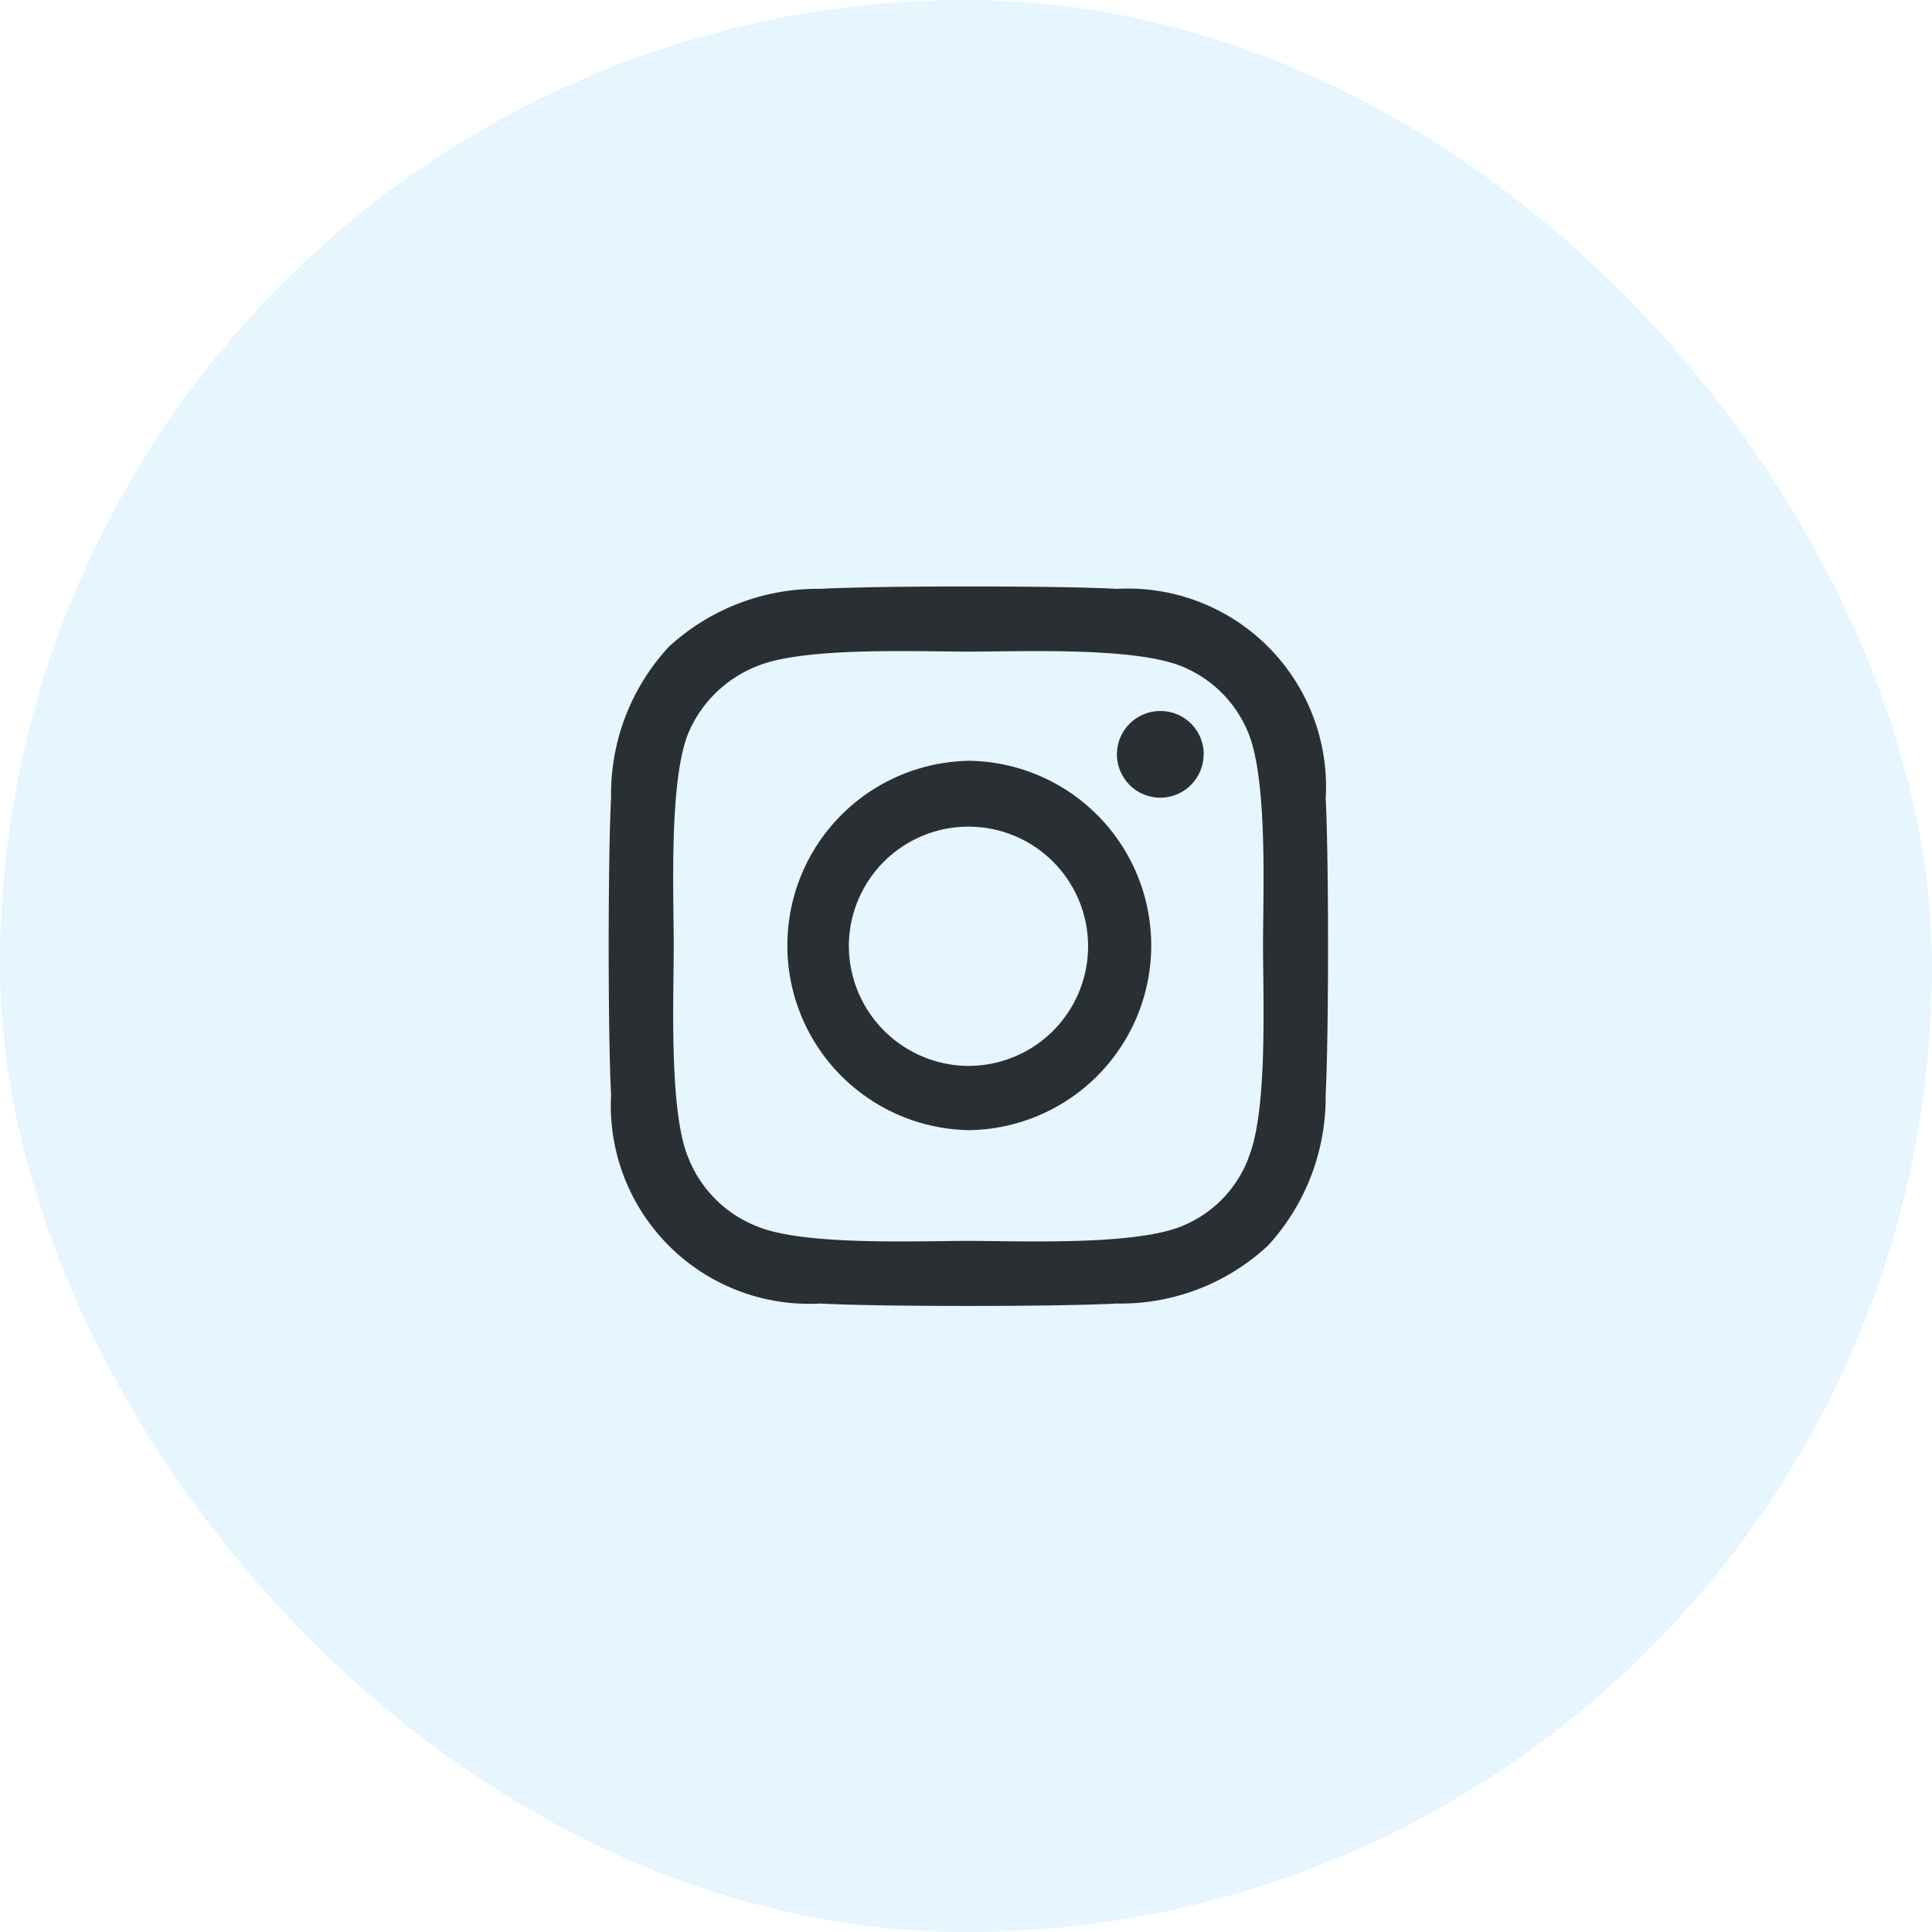
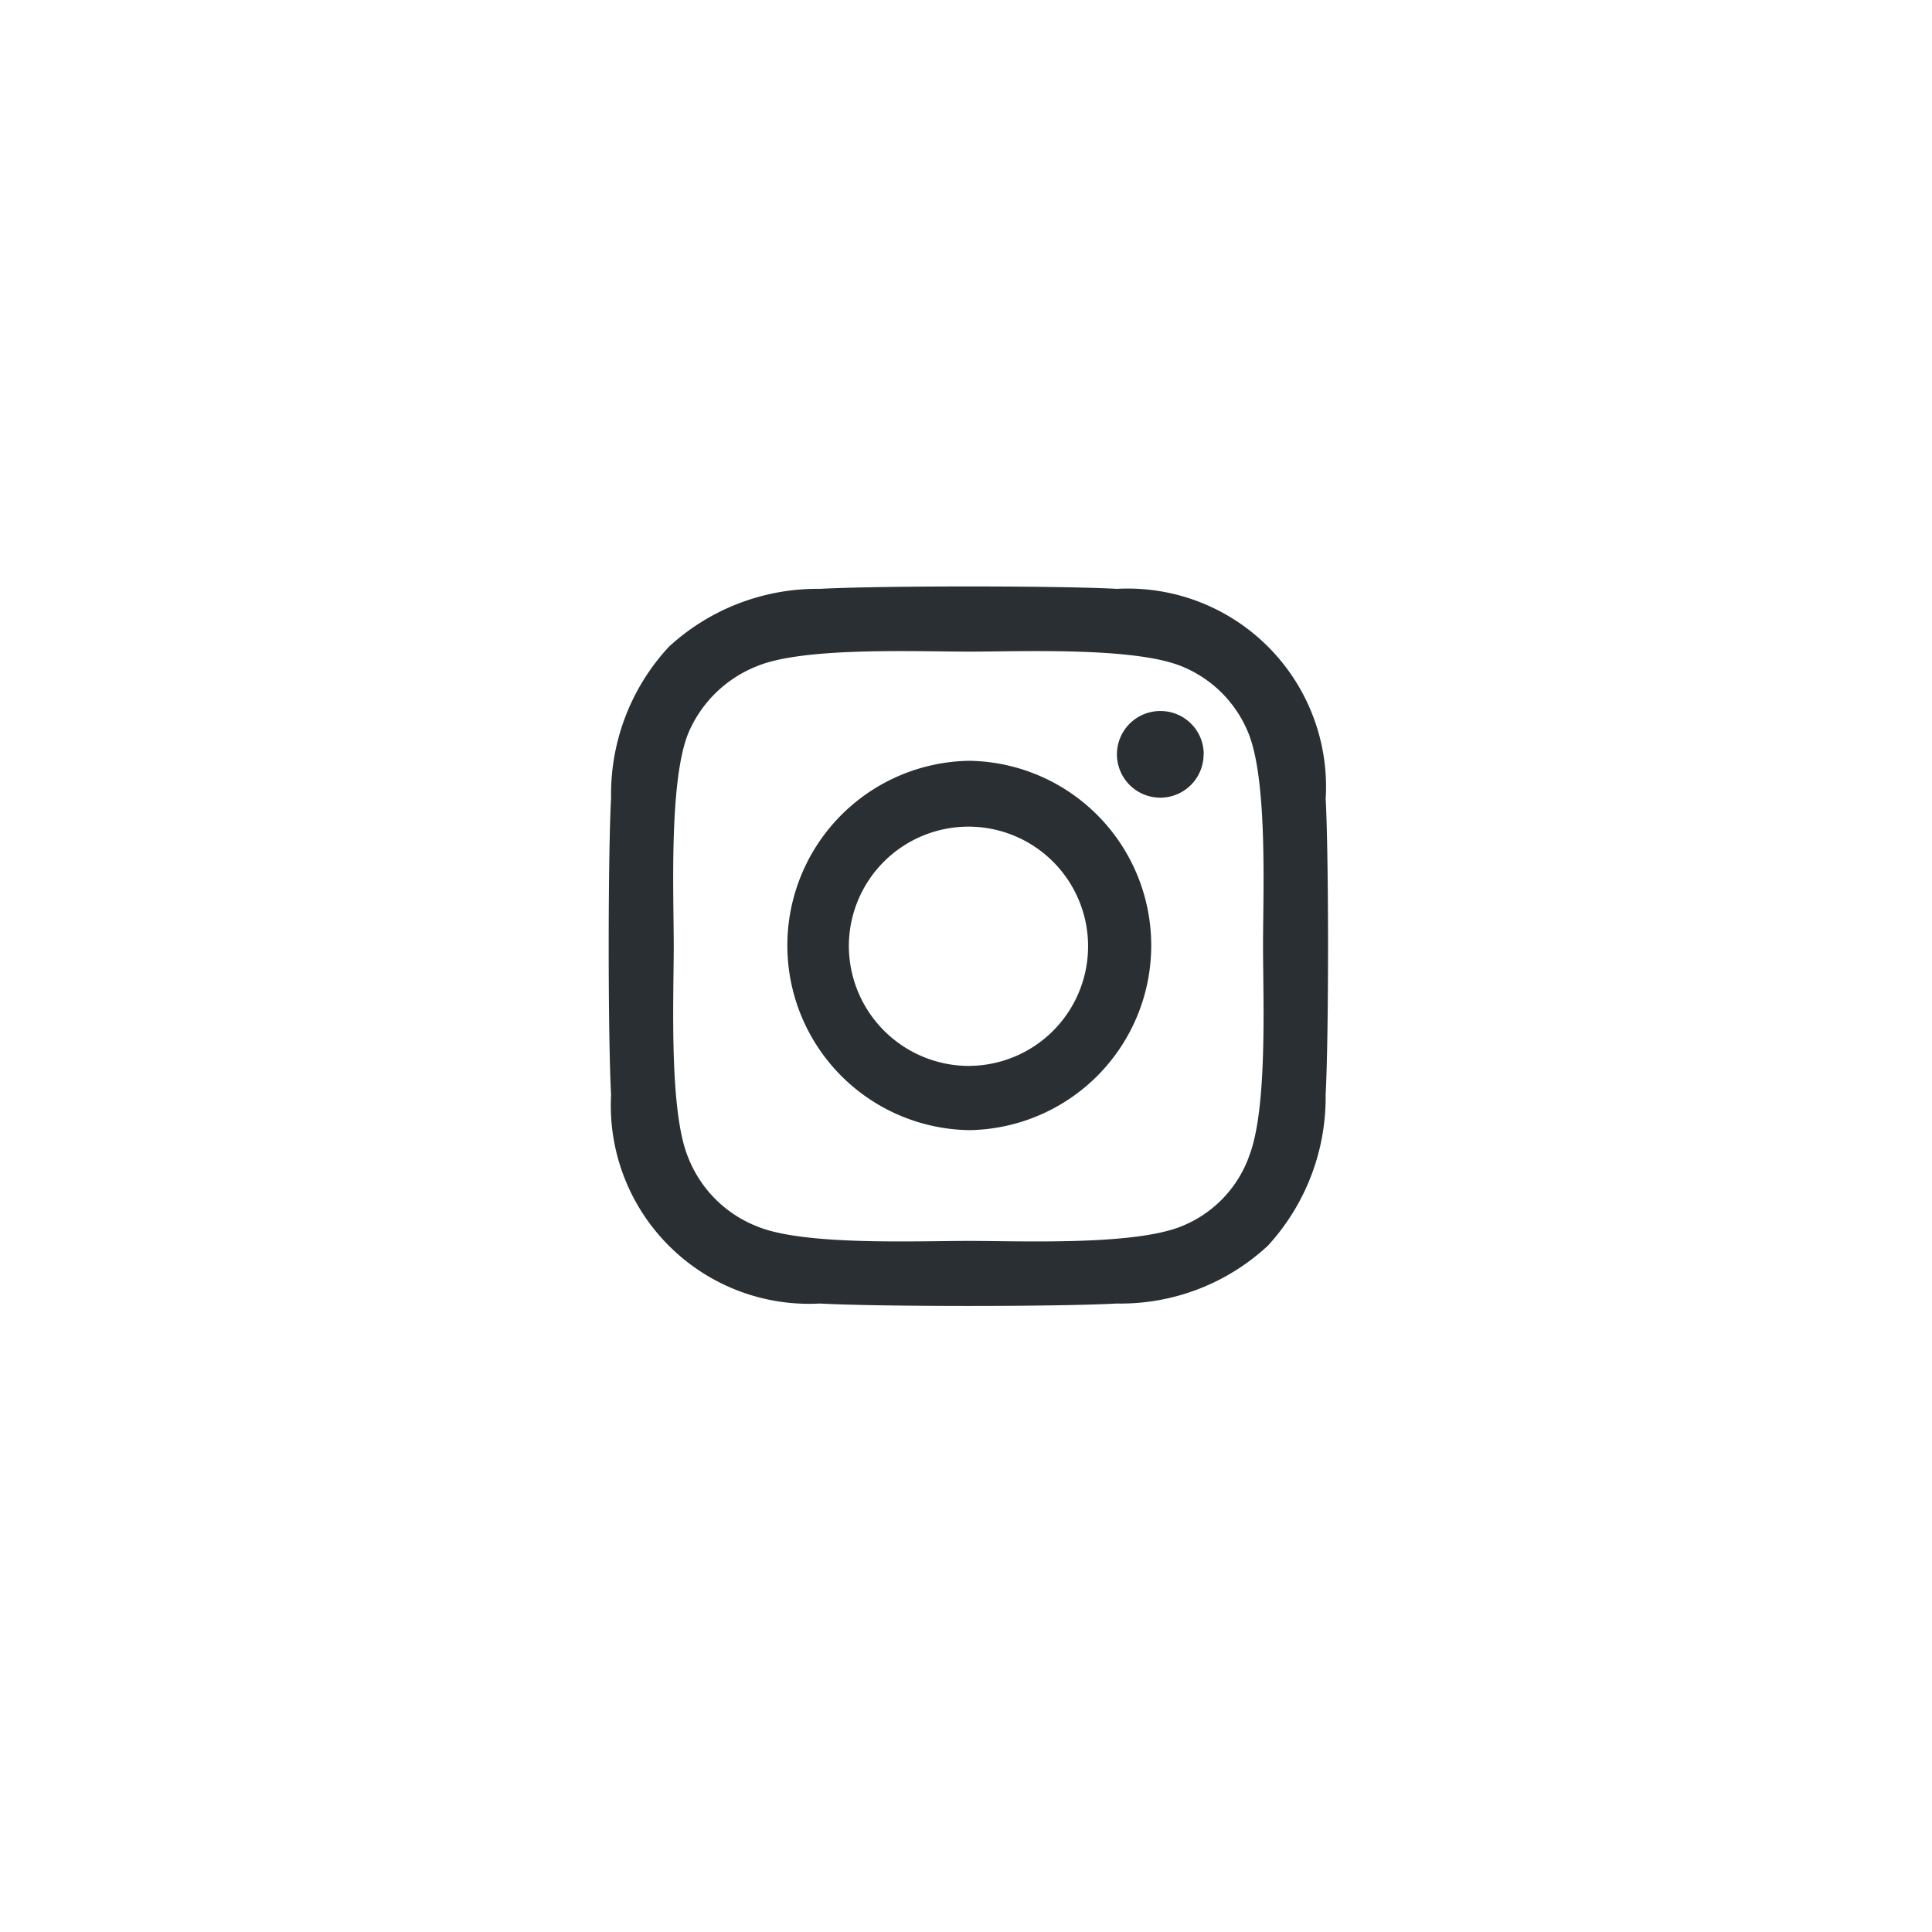
<svg xmlns="http://www.w3.org/2000/svg" width="47" height="47" viewBox="0 0 47 47">
  <g id="Group_276422" data-name="Group 276422" transform="translate(-229.5 -7437.5)">
    <g id="Group_88838" data-name="Group 88838">
-       <rect id="Rectangle_28833" data-name="Rectangle 28833" width="47" height="47" rx="23.5" transform="translate(229.5 7437.5)" fill="#0397f2" opacity="0.1" />
      <path id="Path_171384" data-name="Path 171384" d="M452.08,248.777a4.493,4.493,0,0,1,0,8.985,4.493,4.493,0,0,1,0-8.985Zm0,7.422a2.91,2.91,0,1,0-2.93-2.929A2.926,2.926,0,0,0,452.08,256.2Zm5.7-7.578a1.054,1.054,0,1,1-1.054-1.055A1.051,1.051,0,0,1,457.783,248.621Zm2.969,1.055c.078,1.445.078,5.781,0,7.226a5.335,5.335,0,0,1-1.406,3.672,5.266,5.266,0,0,1-3.672,1.406c-1.445.079-5.781.079-7.227,0a4.824,4.824,0,0,1-5.078-5.078c-.078-1.445-.078-5.781,0-7.226A5.27,5.27,0,0,1,444.775,246a5.334,5.334,0,0,1,3.672-1.406c1.446-.078,5.782-.078,7.227,0a4.824,4.824,0,0,1,5.078,5.078Zm-1.875,8.75c.469-1.133.352-3.867.352-5.156,0-1.25.117-3.985-.352-5.157a2.941,2.941,0,0,0-1.641-1.64c-1.172-.469-3.906-.352-5.156-.352-1.289,0-4.023-.117-5.156.352a3.014,3.014,0,0,0-1.68,1.64c-.469,1.172-.351,3.907-.351,5.157,0,1.289-.118,4.023.351,5.156a2.963,2.963,0,0,0,1.68,1.679c1.133.469,3.867.352,5.156.352,1.25,0,3.984.117,5.156-.352A2.892,2.892,0,0,0,458.877,258.426Z" transform="translate(-199 7207.231)" fill="#2a2f33" />
    </g>
  </g>
</svg>